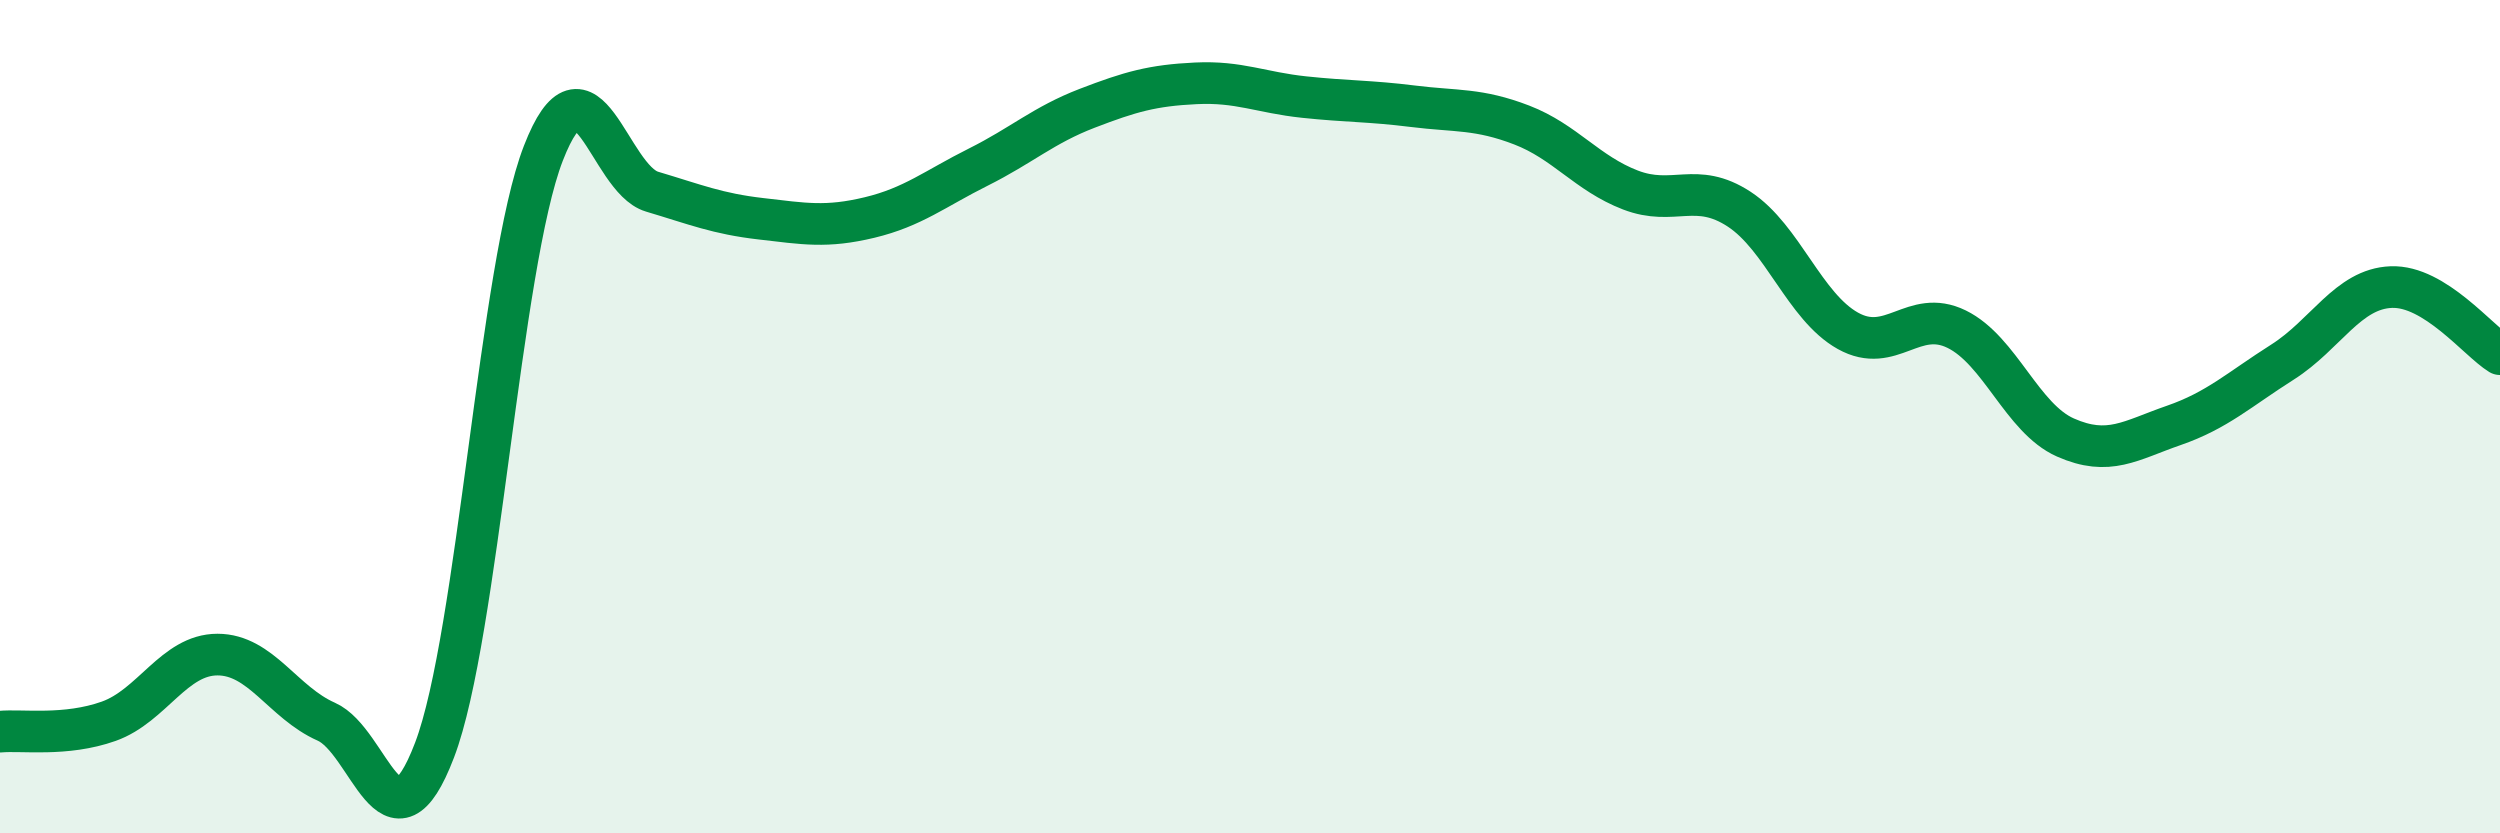
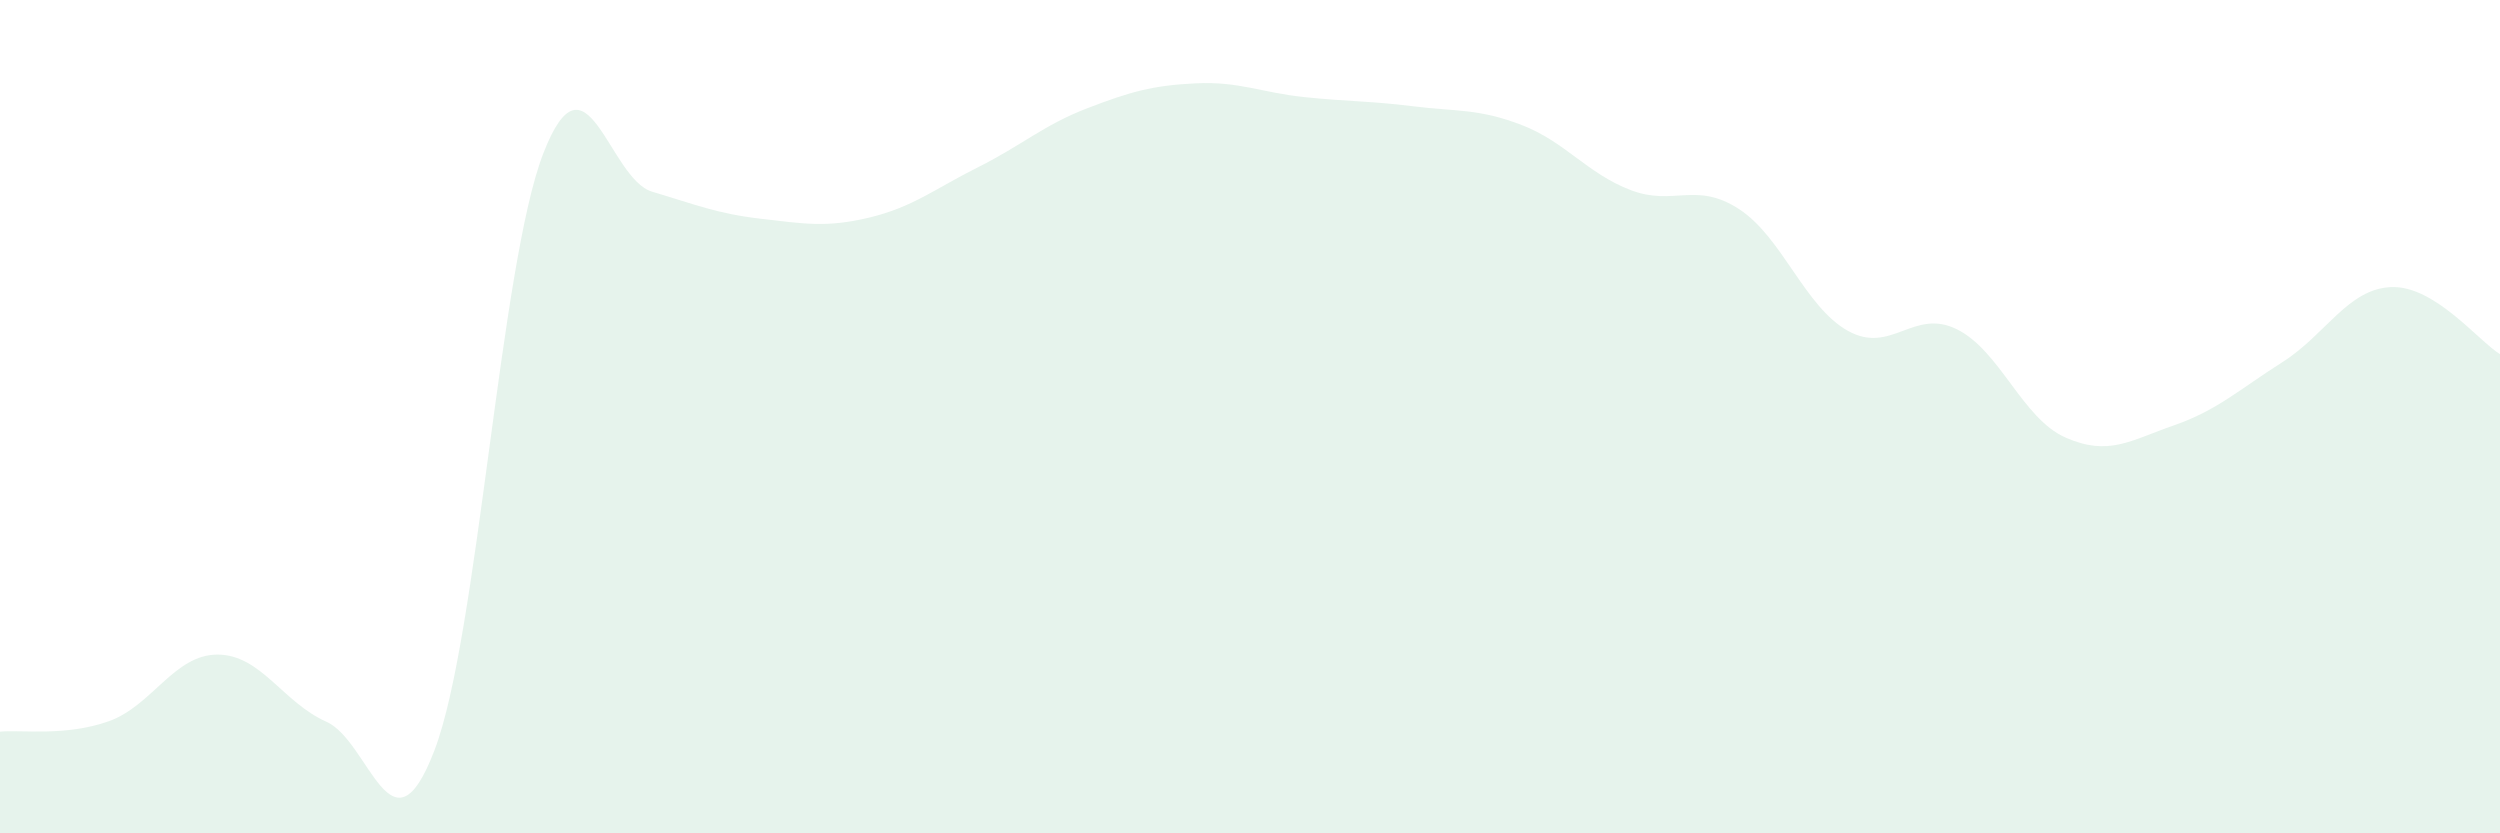
<svg xmlns="http://www.w3.org/2000/svg" width="60" height="20" viewBox="0 0 60 20">
  <path d="M 0,17.56 C 0.52,17.51 1.57,17.68 2.61,17.31 C 3.65,16.94 4.18,15.71 5.22,15.71 C 6.26,15.71 6.79,16.86 7.83,17.32 C 8.87,17.78 9.39,20.73 10.43,18 C 11.47,15.27 12,6.36 13.04,3.68 C 14.08,1 14.61,4.29 15.65,4.6 C 16.69,4.91 17.22,5.13 18.26,5.25 C 19.3,5.37 19.83,5.47 20.87,5.22 C 21.91,4.97 22.44,4.53 23.48,4.01 C 24.52,3.49 25.05,3 26.09,2.6 C 27.13,2.2 27.66,2.05 28.7,2 C 29.74,1.95 30.26,2.22 31.3,2.33 C 32.34,2.44 32.87,2.42 33.91,2.55 C 34.95,2.68 35.48,2.6 36.52,3 C 37.56,3.4 38.09,4.16 39.13,4.56 C 40.17,4.96 40.7,4.34 41.74,5.02 C 42.78,5.7 43.31,7.36 44.35,7.94 C 45.39,8.52 45.92,7.39 46.96,7.9 C 48,8.41 48.53,10.04 49.57,10.5 C 50.61,10.96 51.13,10.57 52.17,10.21 C 53.21,9.85 53.74,9.35 54.78,8.69 C 55.82,8.03 56.35,6.93 57.39,6.89 C 58.43,6.85 59.48,8.18 60,8.5L60 20L0 20Z" fill="#008740" opacity="0.1" stroke-linecap="round" stroke-linejoin="round" />
-   <path d="M 0,17.56 C 0.52,17.51 1.57,17.68 2.61,17.31 C 3.65,16.94 4.18,15.71 5.22,15.71 C 6.26,15.71 6.79,16.86 7.83,17.32 C 8.87,17.78 9.39,20.73 10.43,18 C 11.47,15.27 12,6.36 13.04,3.68 C 14.08,1 14.61,4.29 15.65,4.6 C 16.69,4.91 17.22,5.13 18.26,5.25 C 19.3,5.37 19.83,5.47 20.87,5.22 C 21.91,4.97 22.44,4.53 23.48,4.01 C 24.52,3.49 25.05,3 26.09,2.6 C 27.13,2.2 27.66,2.05 28.7,2 C 29.74,1.95 30.26,2.22 31.3,2.33 C 32.34,2.44 32.87,2.42 33.91,2.55 C 34.95,2.68 35.48,2.6 36.52,3 C 37.56,3.4 38.09,4.16 39.13,4.56 C 40.17,4.96 40.7,4.34 41.74,5.02 C 42.78,5.7 43.31,7.36 44.35,7.94 C 45.39,8.52 45.92,7.39 46.96,7.9 C 48,8.41 48.53,10.04 49.57,10.5 C 50.61,10.96 51.13,10.57 52.17,10.21 C 53.21,9.85 53.74,9.35 54.78,8.69 C 55.82,8.03 56.35,6.93 57.39,6.89 C 58.43,6.85 59.48,8.18 60,8.5" stroke="#008740" stroke-width="1" fill="none" stroke-linecap="round" stroke-linejoin="round" />
</svg>